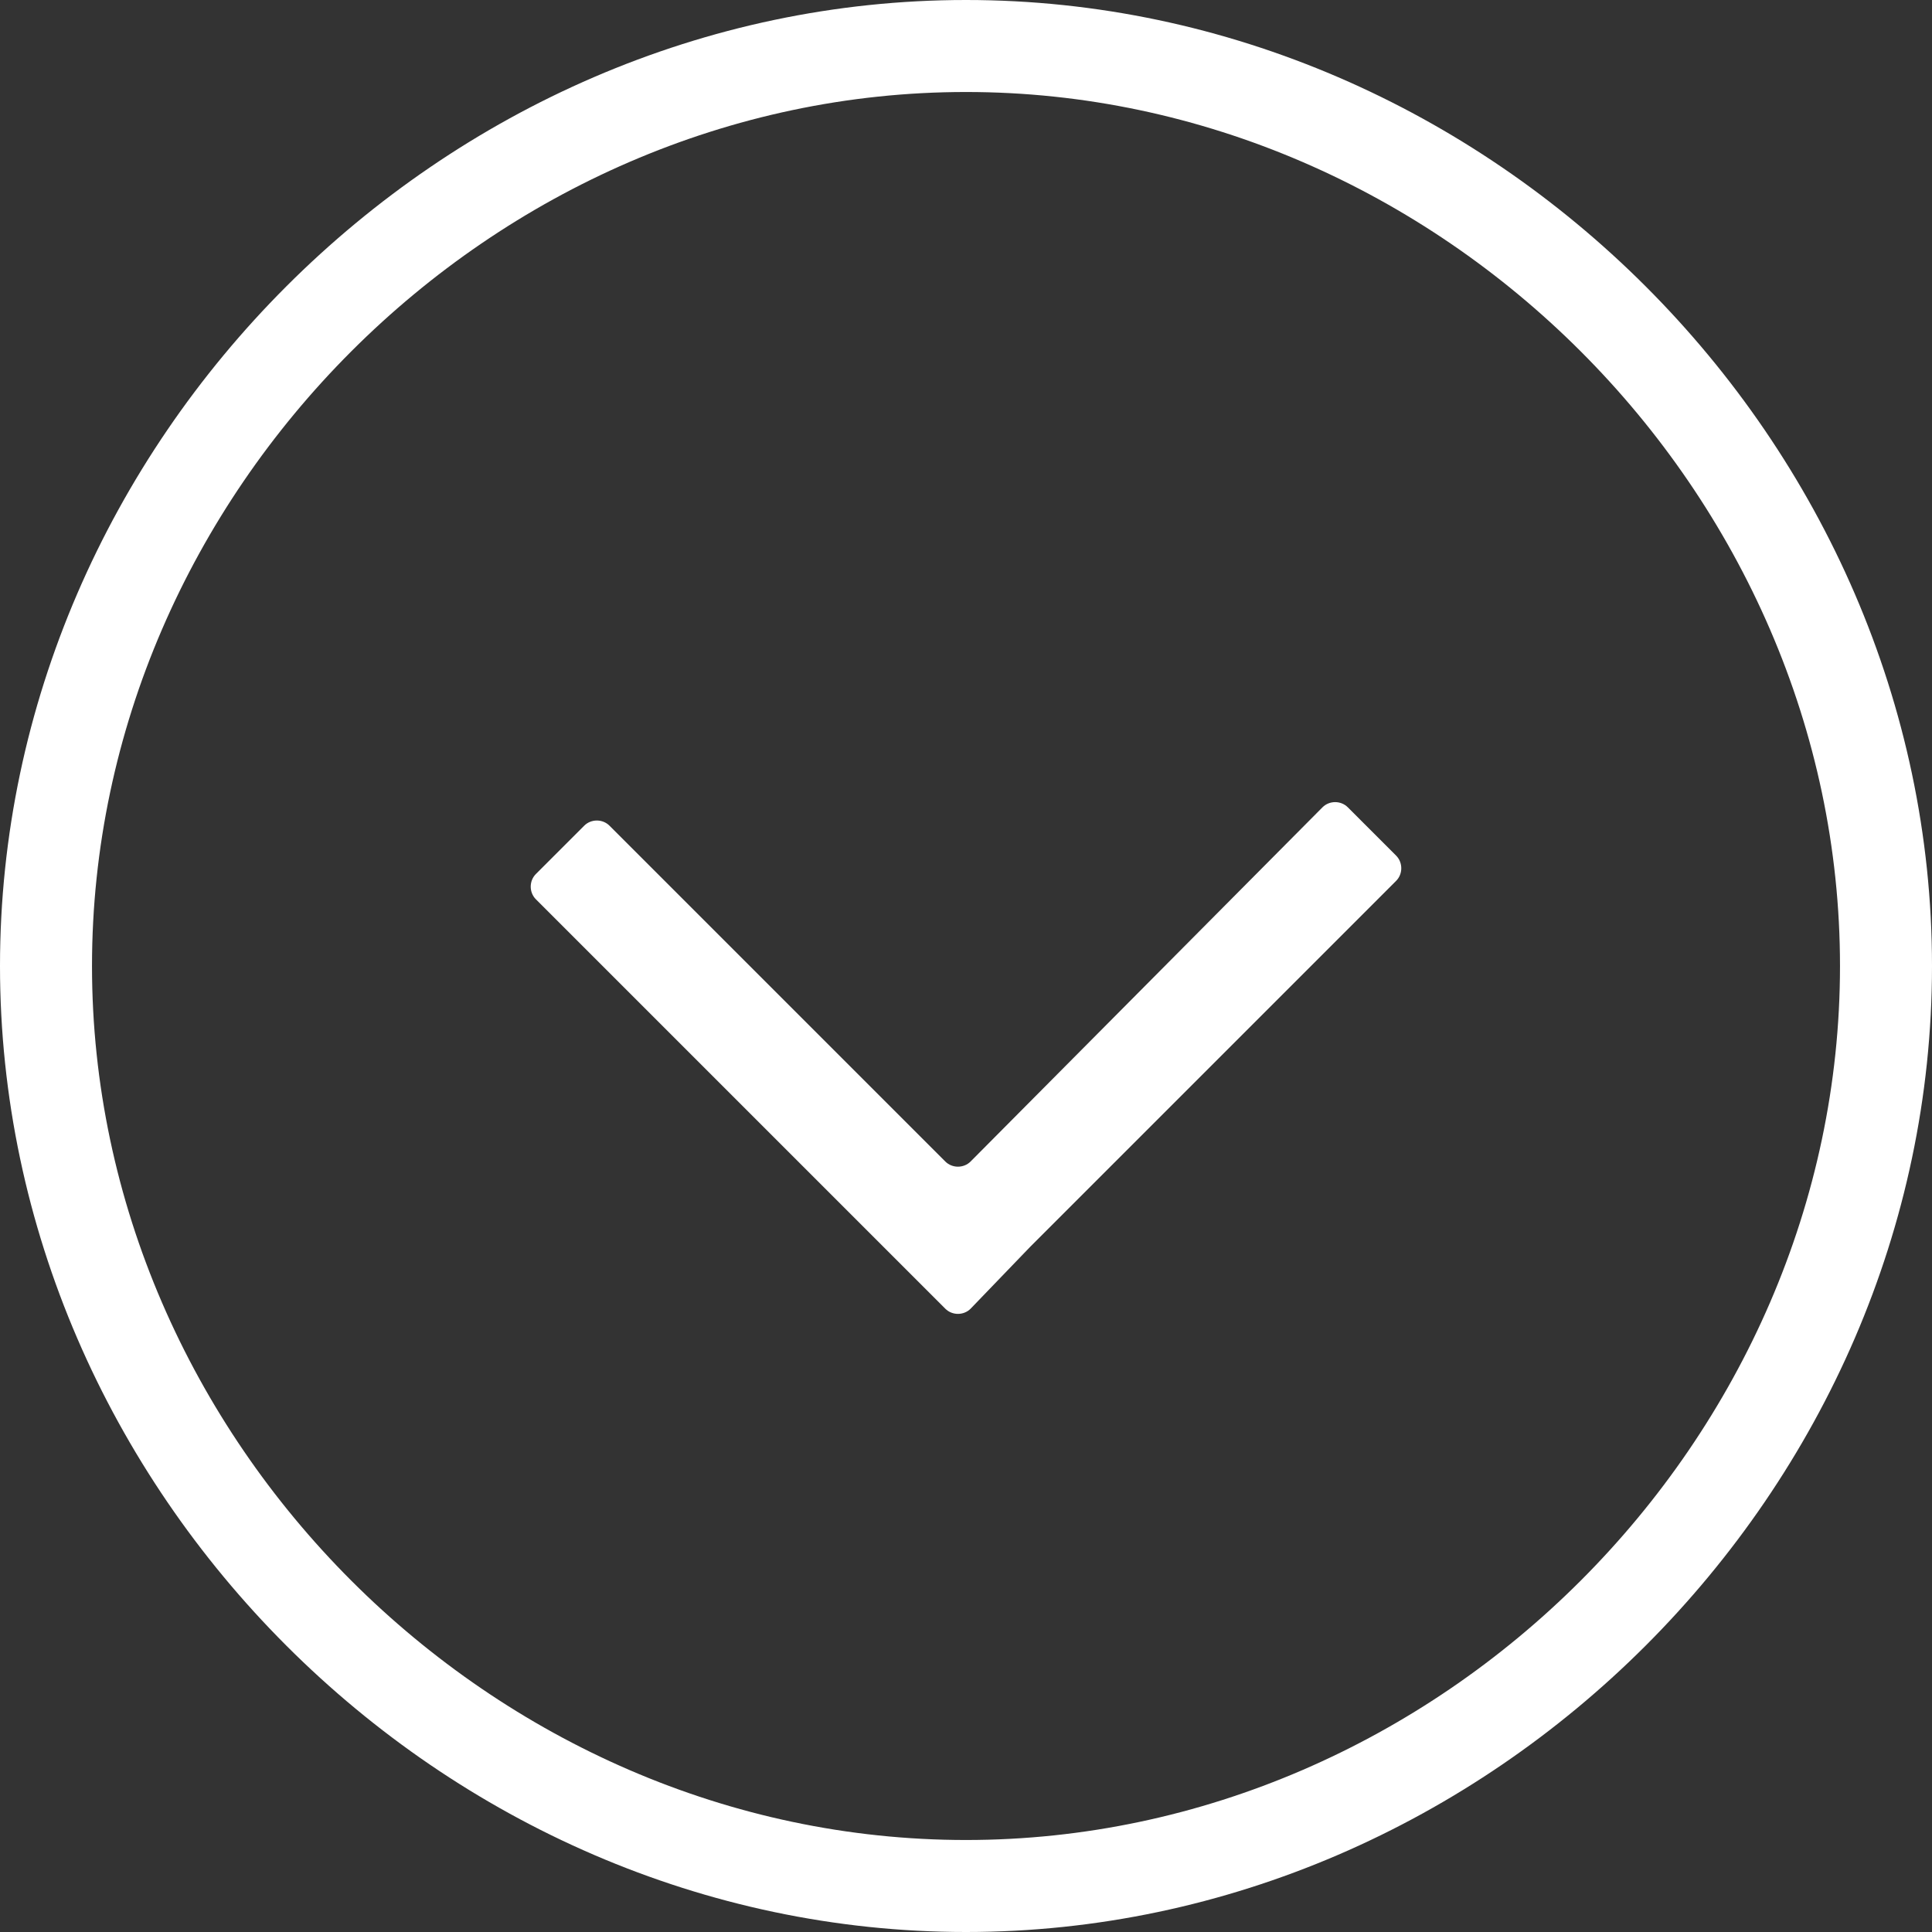
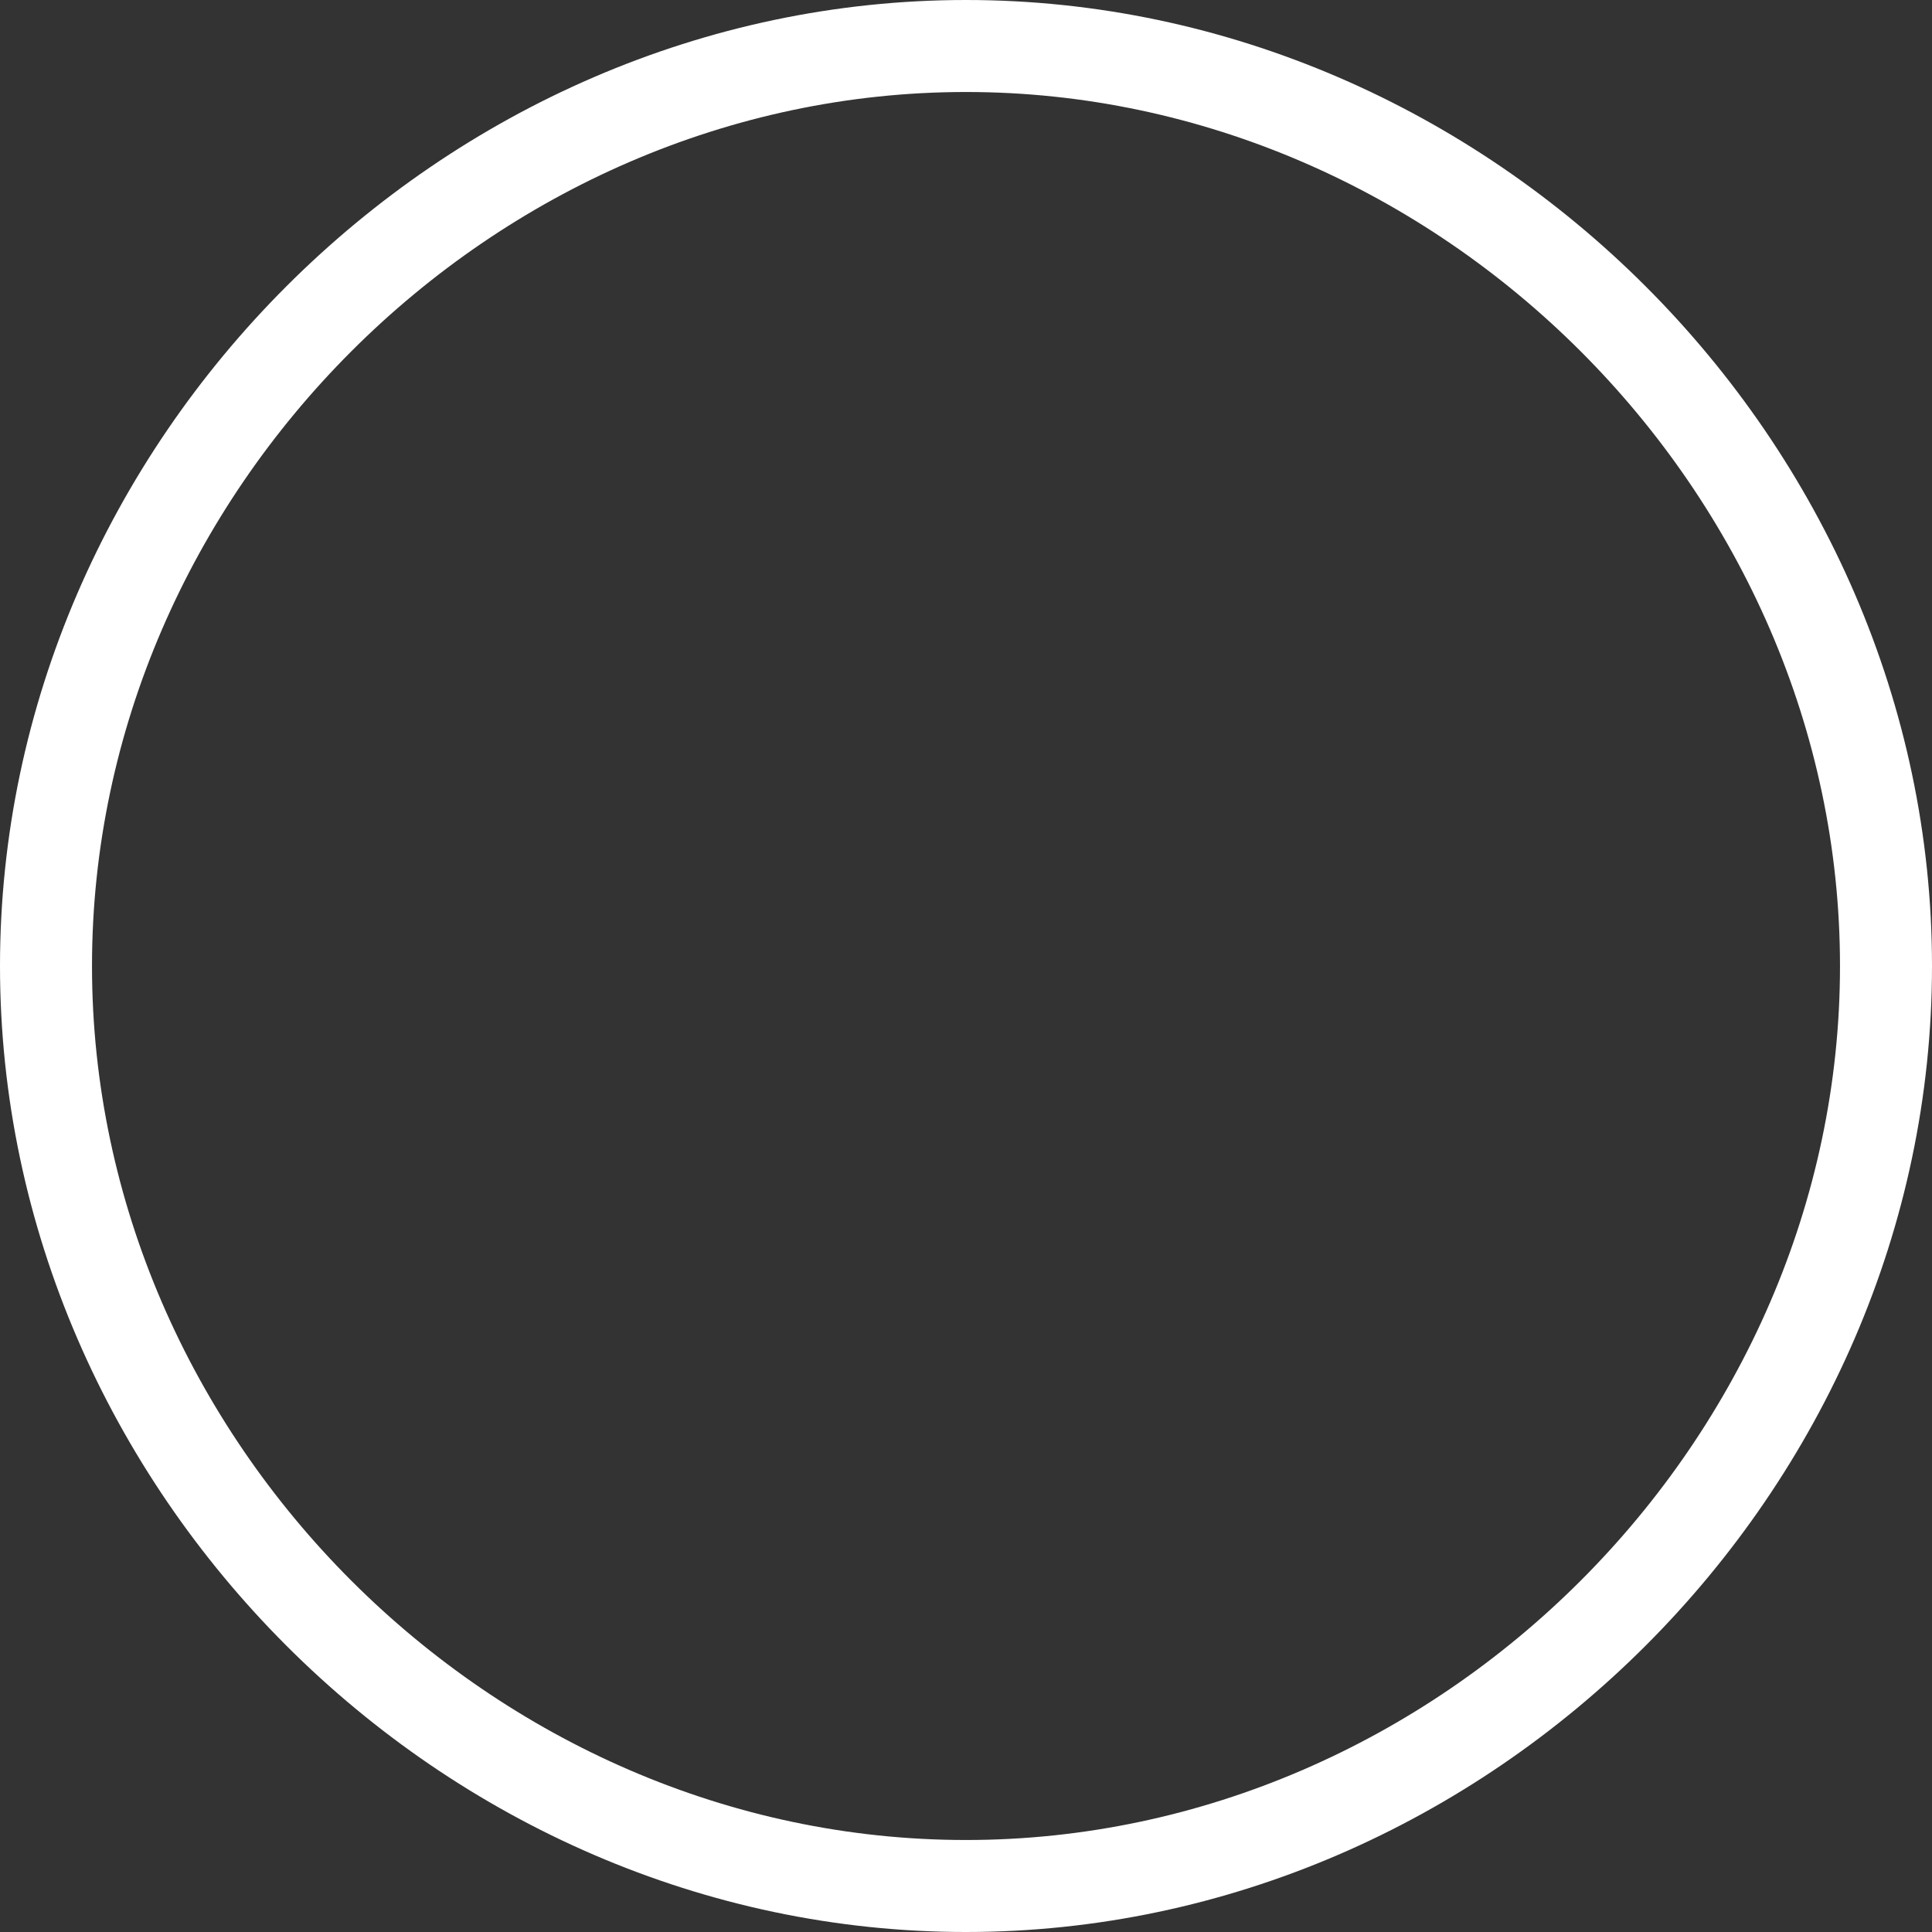
<svg xmlns="http://www.w3.org/2000/svg" version="1.1" id="Ebene_1" x="0px" y="0px" viewBox="0 0 84 84" style="enable-background:new 0 0 84 84;" xml:space="preserve">
  <rect x="0" y="0" width="84" height="84" fill="#333333" stroke="none" />
  <style type="text/css">
	.st0{fill:#fff;}
</style>
  <path class="st0" d="M0,42c0,22.8,19.2,42,42,42s42-19.2,42-42S64.8,0,42,0S0,19.2,0,42z M42,4c20.6,0,38,17.4,38,38S62.6,80,42,80S4,62.6,4,42  S21.4,4,42,4z" />
-   <path class="st0" d="M44.8,54.2L44.8,54.2l15.9-15.9c0.3-0.3,0.3-0.8,0-1.1l-2.1-2.1c-0.3-0.3-0.8-0.3-1.1,0L42.2,50.5c-0.3,0.3-0.8,0.3-1.1,0  L26.5,35.9c-0.3-0.3-0.8-0.3-1.1,0L23.3,38c-0.3,0.3-0.3,0.8,0,1.1l17.8,17.8c0.3,0.3,0.8,0.3,1.1,0L44.8,54.2z" />
</svg>